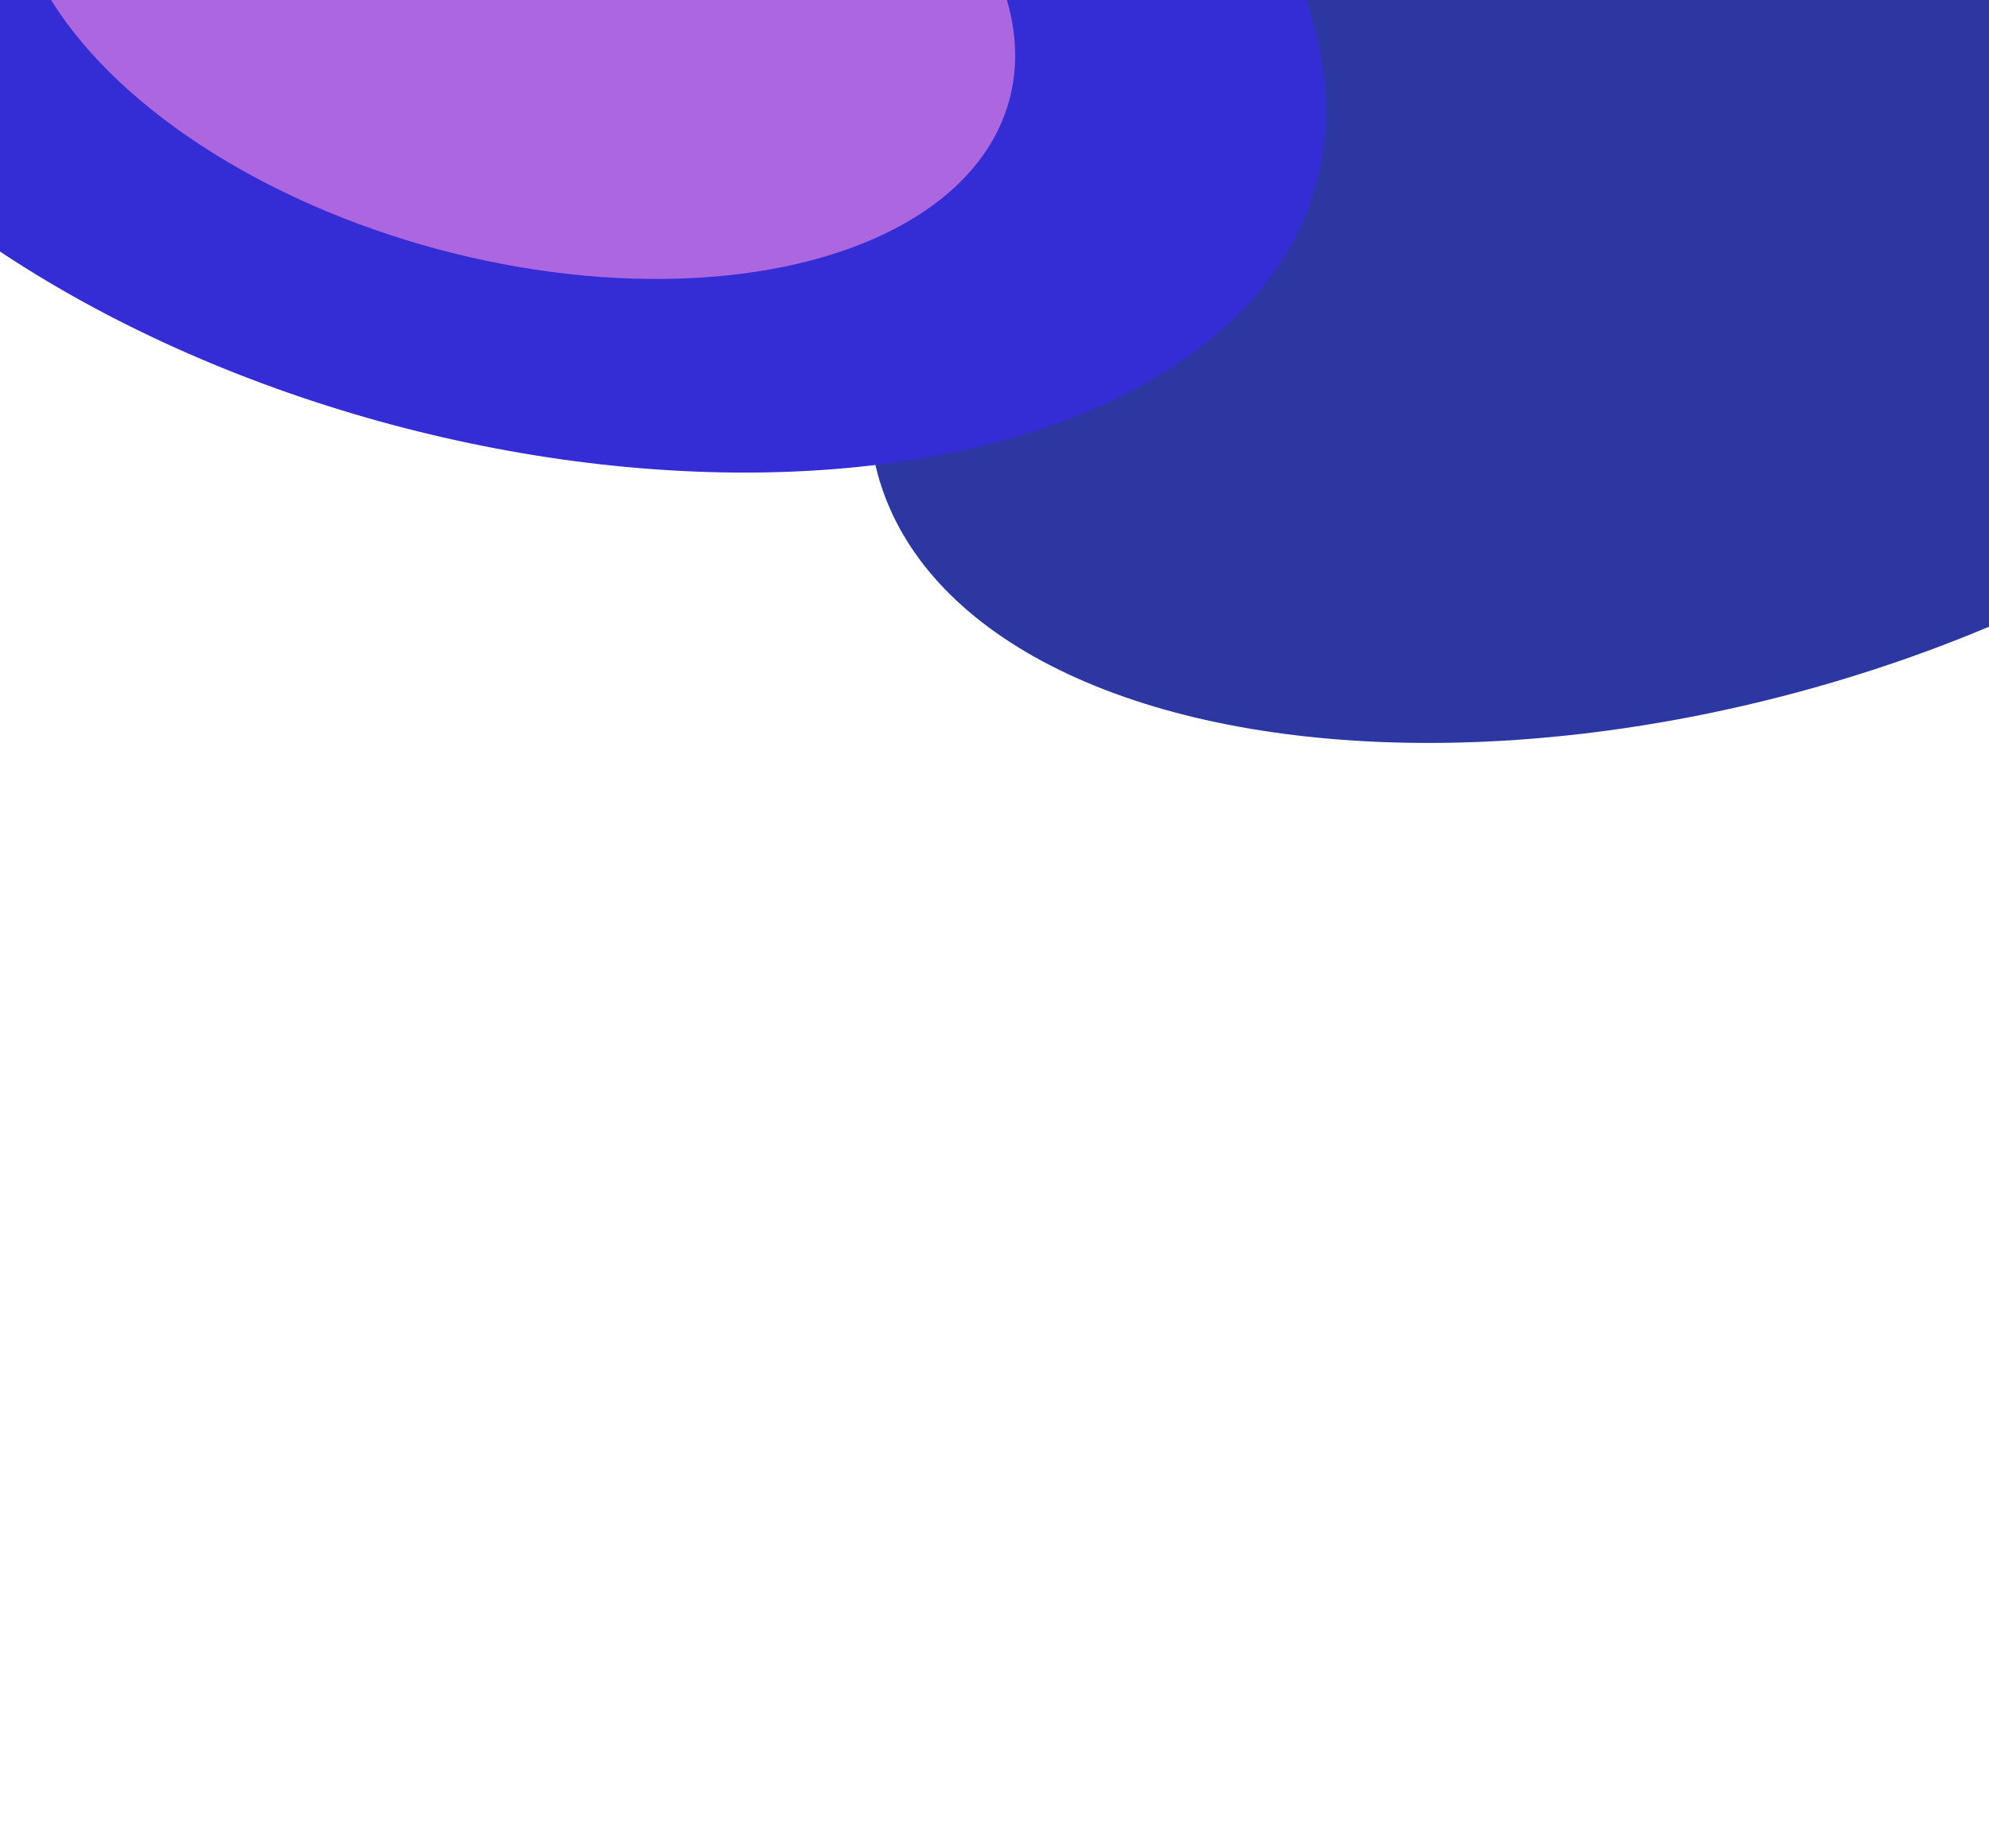
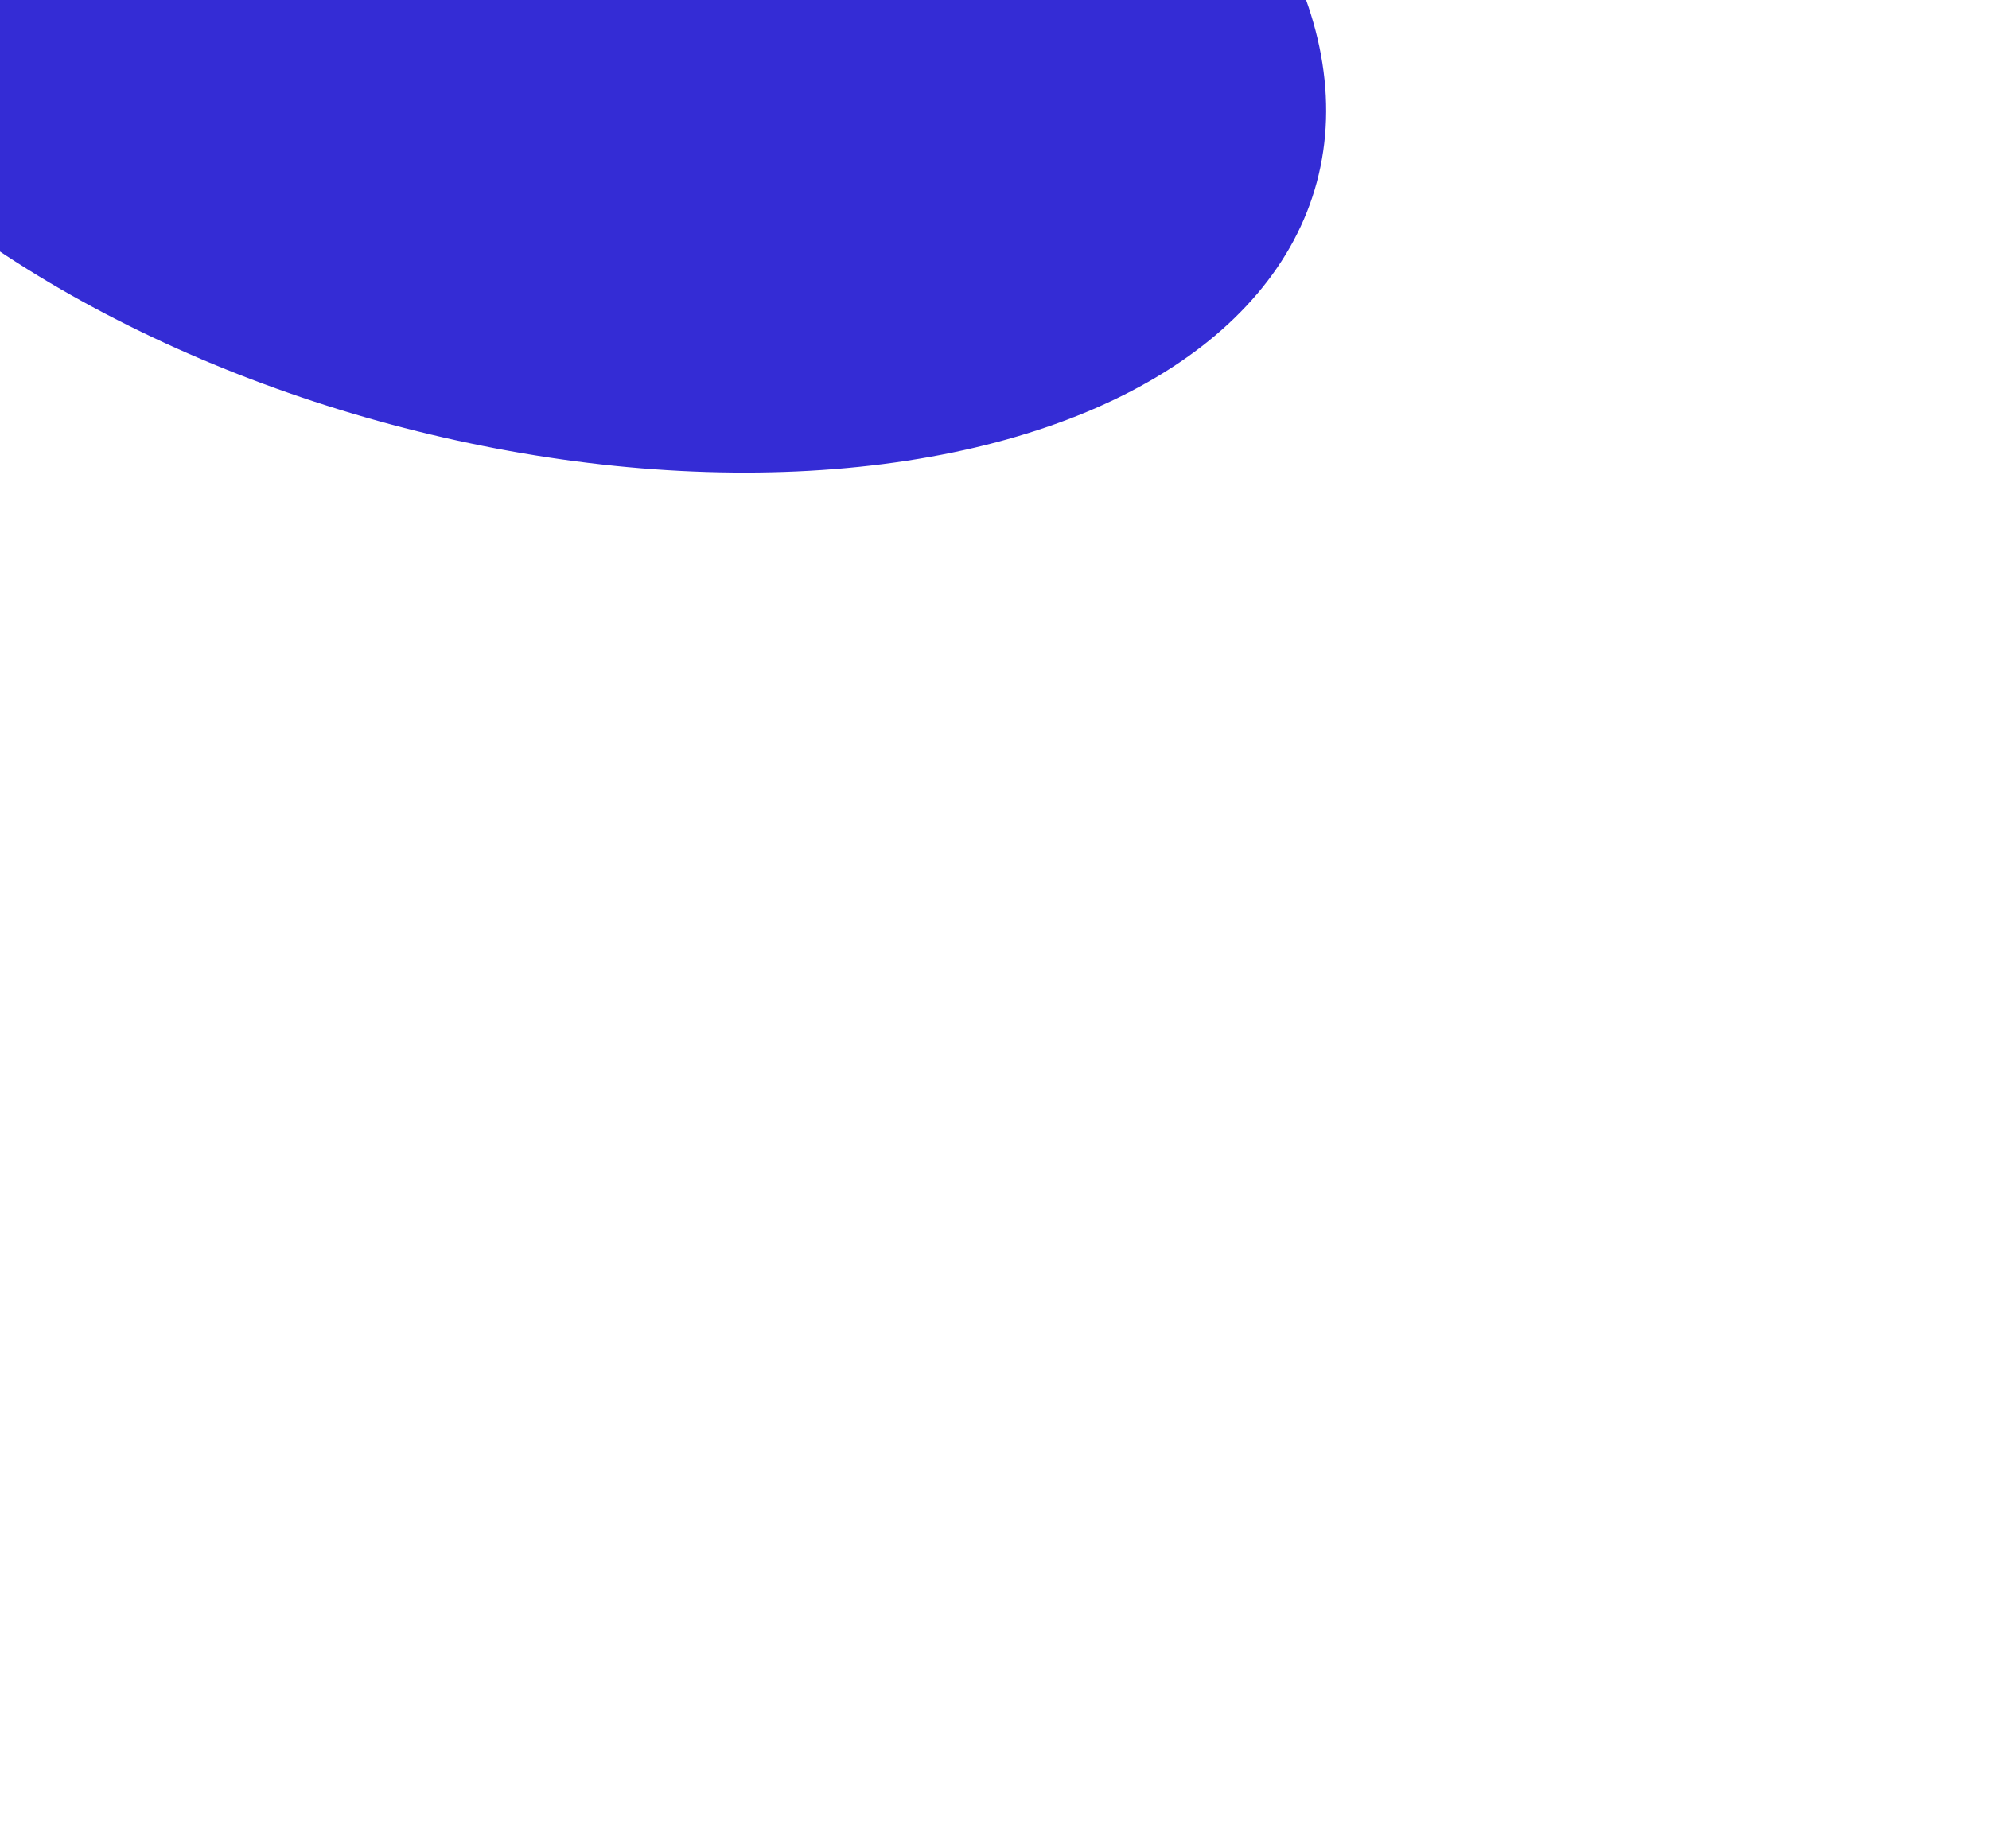
<svg xmlns="http://www.w3.org/2000/svg" width="1440" height="1338" viewBox="0 0 1440 1338" fill="none">
  <g filter="url(#filter0_f_7_28)">
-     <ellipse cx="1215.9" cy="187.063" rx="325.576" ry="601.116" transform="rotate(75 1215.9 187.063)" fill="#2D37A2" />
-   </g>
+     </g>
  <g filter="url(#filter1_f_7_28)">
    <ellipse cx="372.067" cy="-23.931" rx="601.798" ry="343" transform="rotate(15 372.067 -23.931)" fill="#342CD5" />
  </g>
  <g filter="url(#filter2_f_7_28)">
-     <ellipse cx="372.067" cy="-23.931" rx="371.383" ry="211.673" transform="rotate(15 372.067 -23.931)" fill="#AB66E0" />
-   </g>
+     </g>
  <defs>
    <filter id="filter0_f_7_28" x="-170.894" y="-963.878" width="2773.58" height="2301.88" filterUnits="userSpaceOnUse" color-interpolation-filters="sRGB">
      <feFlood flood-opacity="0" result="BackgroundImageFix" />
      <feBlend mode="normal" in="SourceGraphic" in2="BackgroundImageFix" result="shape" />
      <feGaussianBlur stdDeviation="400" result="effect1_foregroundBlur_7_28" />
    </filter>
    <filter id="filter1_f_7_28" x="-816.047" y="-990.116" width="2376.23" height="1932.37" filterUnits="userSpaceOnUse" color-interpolation-filters="sRGB">
      <feFlood flood-opacity="0" result="BackgroundImageFix" />
      <feBlend mode="normal" in="SourceGraphic" in2="BackgroundImageFix" result="shape" />
      <feGaussianBlur stdDeviation="300" result="effect1_foregroundBlur_7_28" />
    </filter>
    <filter id="filter2_f_7_28" x="-590.872" y="-849.912" width="1925.88" height="1651.96" filterUnits="userSpaceOnUse" color-interpolation-filters="sRGB">
      <feFlood flood-opacity="0" result="BackgroundImageFix" />
      <feBlend mode="normal" in="SourceGraphic" in2="BackgroundImageFix" result="shape" />
      <feGaussianBlur stdDeviation="300" result="effect1_foregroundBlur_7_28" />
    </filter>
  </defs>
</svg>